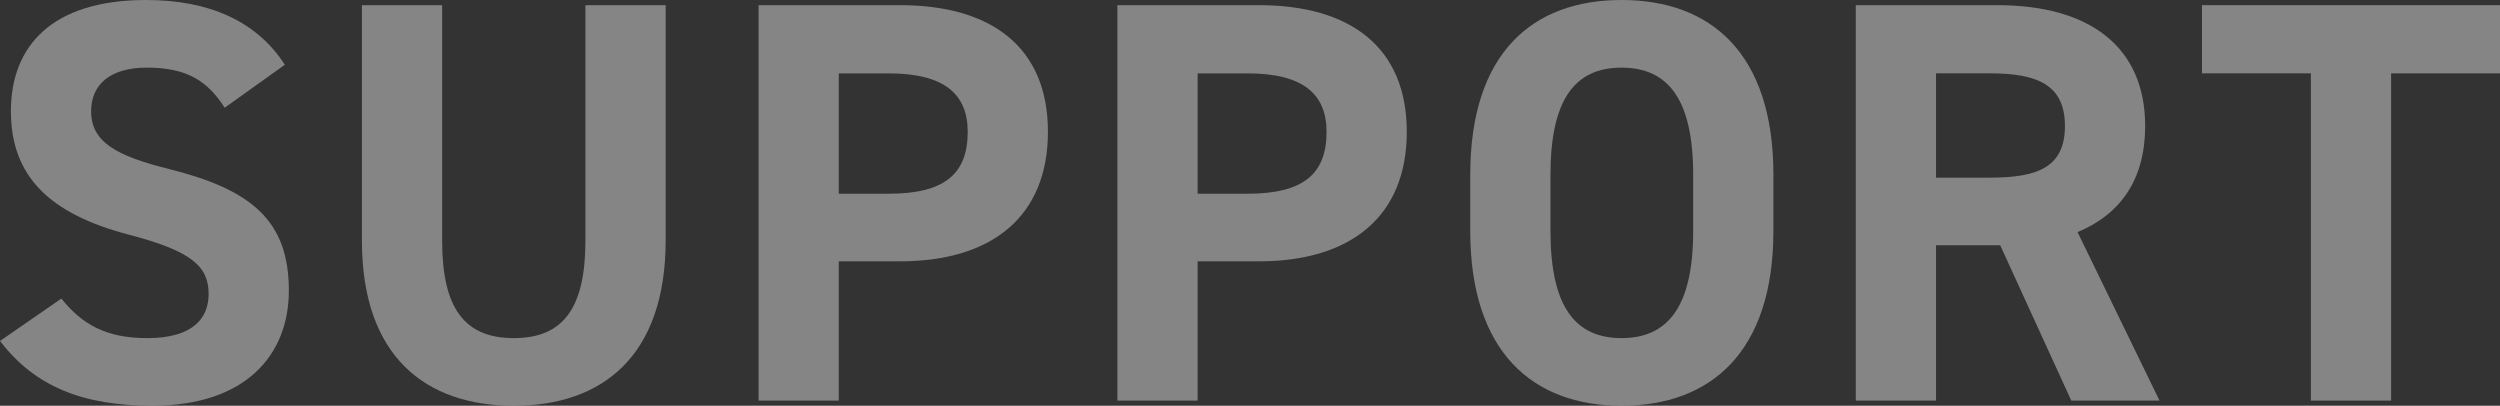
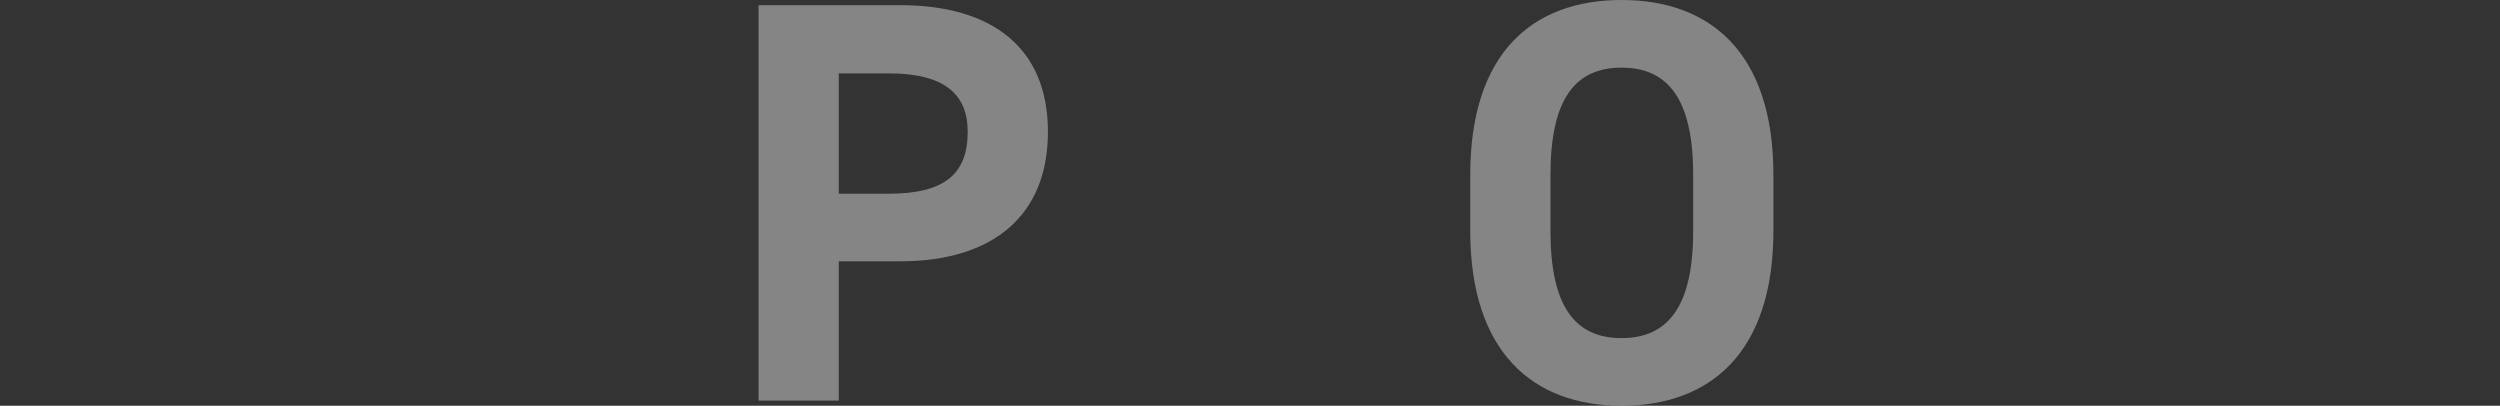
<svg xmlns="http://www.w3.org/2000/svg" id="_レイヤー_2" data-name="レイヤー 2" viewBox="0 0 754.72 122.49">
  <rect x="0" y="0" width="754.72" height="122.49" fill="#333333" stroke="none" />
  <defs>
    <style>
      .cls-1 {
        fill: #fff;
      }

      .cls-2 {
        opacity: .4;
      }
    </style>
  </defs>
  <g id="_レイヤー_1-2" data-name="レイヤー 1">
    <g class="cls-2">
-       <path class="cls-1" d="M67.82,32.52c-5.19-8.13-11.42-12.11-23.53-12.11-10.9,0-16.78,5.02-16.78,13.15,0,9.34,7.61,13.49,23.53,17.47,24.91,6.23,36.16,15.57,36.16,36.68,0,19.55-13.15,34.77-41.17,34.77-20.93,0-35.47-5.71-46.02-19.55l18.51-12.8c6.4,7.96,13.67,11.94,25.95,11.94,13.84,0,18.51-6.06,18.51-13.32,0-8.3-5.02-12.98-24.39-17.99C15.05,64.53,3.29,53.29,3.29,33.56S15.74,0,44.12,0c19.03,0,33.39,6.4,41.87,19.55l-18.17,12.98Z" />
-       <path class="cls-1" d="M200.96,1.56v70.93c0,35.29-19.38,50-45.85,50s-45.85-14.71-45.85-49.83V1.56h24.22v71.1c0,20.41,6.75,29.41,21.63,29.41s21.62-9,21.62-29.41V1.56h24.22Z" />
      <path class="cls-1" d="M253.22,78.89v42.04h-24.22V1.56h42.73c27.51,0,44.63,12.63,44.63,38.23s-16.95,39.1-44.63,39.1h-18.51ZM268.27,58.48c16.78,0,23.87-5.88,23.87-18.68,0-11.42-7.09-17.65-23.87-17.65h-15.05v36.33h15.05Z" />
-       <path class="cls-1" d="M361.55,78.89v42.04h-24.22V1.56h42.73c27.51,0,44.63,12.63,44.63,38.23s-16.95,39.1-44.63,39.1h-18.51ZM376.6,58.48c16.78,0,23.87-5.88,23.87-18.68,0-11.42-7.09-17.65-23.87-17.65h-15.05v36.33h15.05Z" />
      <path class="cls-1" d="M489.52,122.49c-26.82,0-45.67-16.26-45.67-52.77v-16.95c0-36.85,18.86-52.77,45.67-52.77s45.85,15.92,45.85,52.77v16.95c0,36.5-18.86,52.77-45.85,52.77ZM468.07,69.72c0,22.84,7.44,32.35,21.45,32.35s21.63-9.52,21.63-32.35v-16.95c0-22.84-7.61-32.35-21.63-32.35s-21.45,9.52-21.45,32.35v16.95Z" />
-       <path class="cls-1" d="M625.29,120.93l-21.45-46.88h-19.38v46.88h-24.22V1.56h42.73c27.51,0,44.63,12.28,44.63,36.5,0,16.09-7.44,26.64-20.41,32.01l24.74,50.86h-26.64ZM600.72,53.63c14.36,0,22.66-3.11,22.66-15.57s-8.3-15.92-22.66-15.92h-16.26v31.49h16.26Z" />
-       <path class="cls-1" d="M754.72,1.56v20.59h-32.87v98.79h-24.22V22.14h-32.87V1.56h89.96Z" />
    </g>
  </g>
</svg>